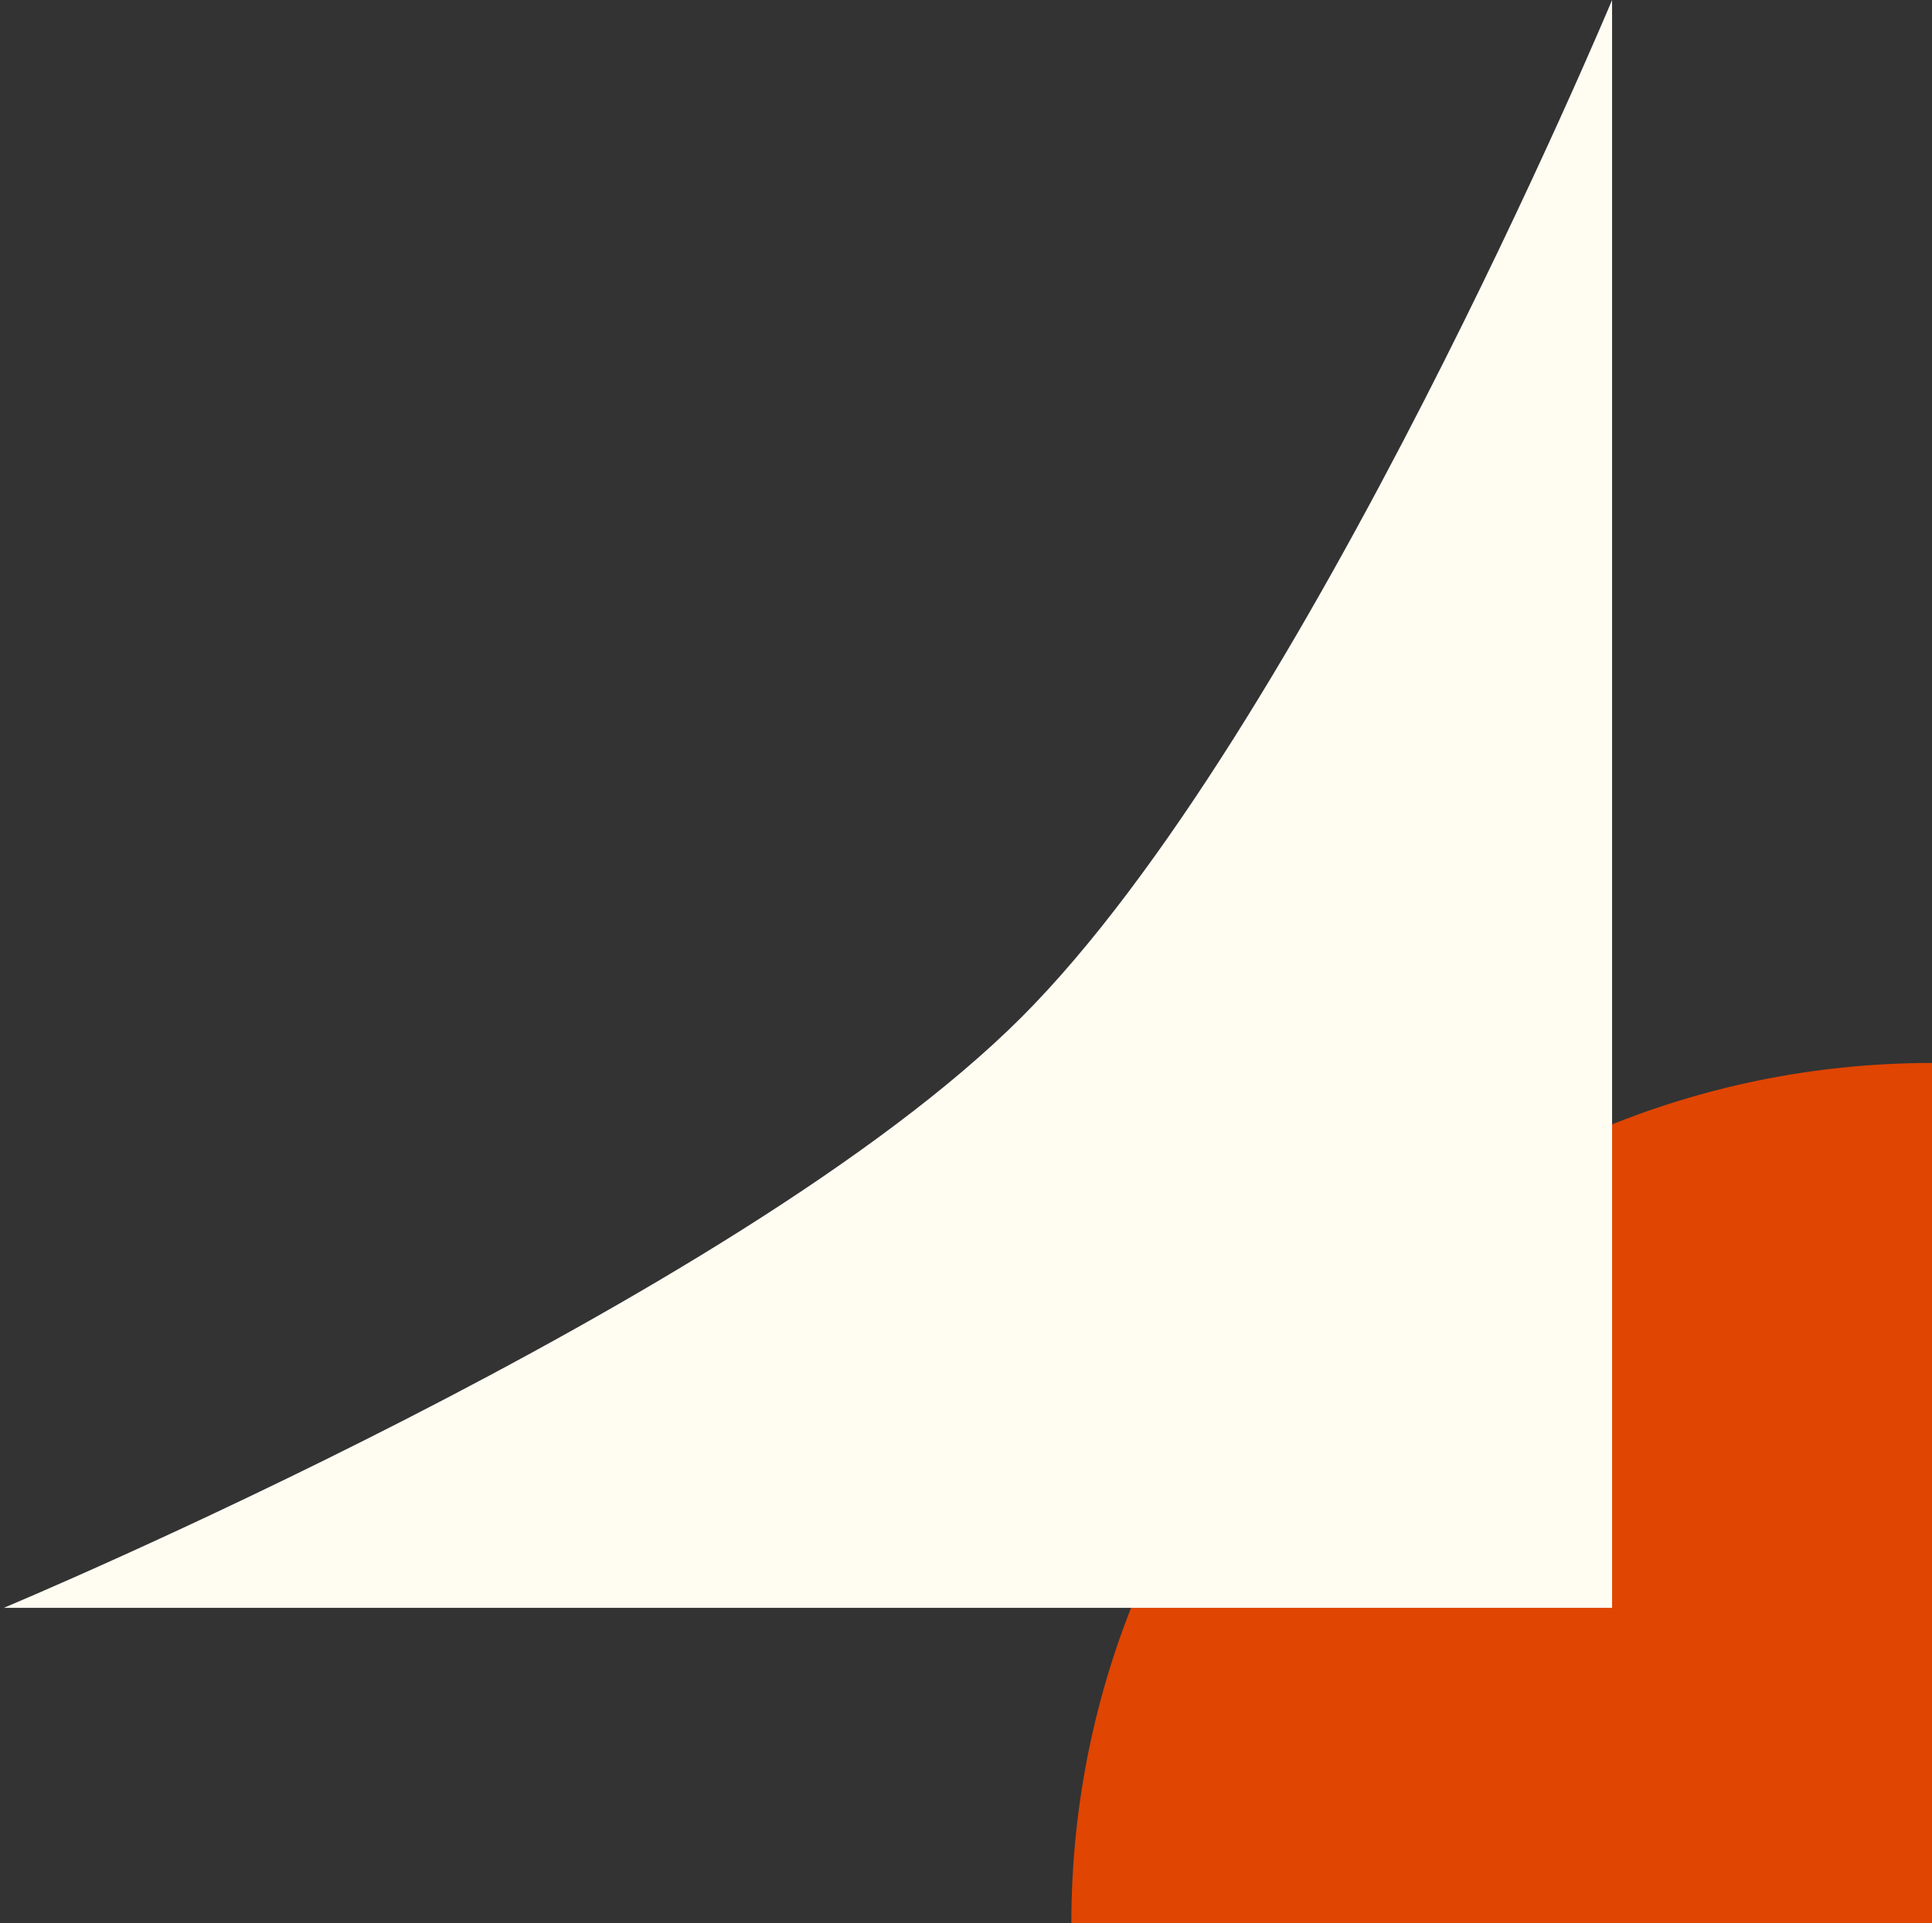
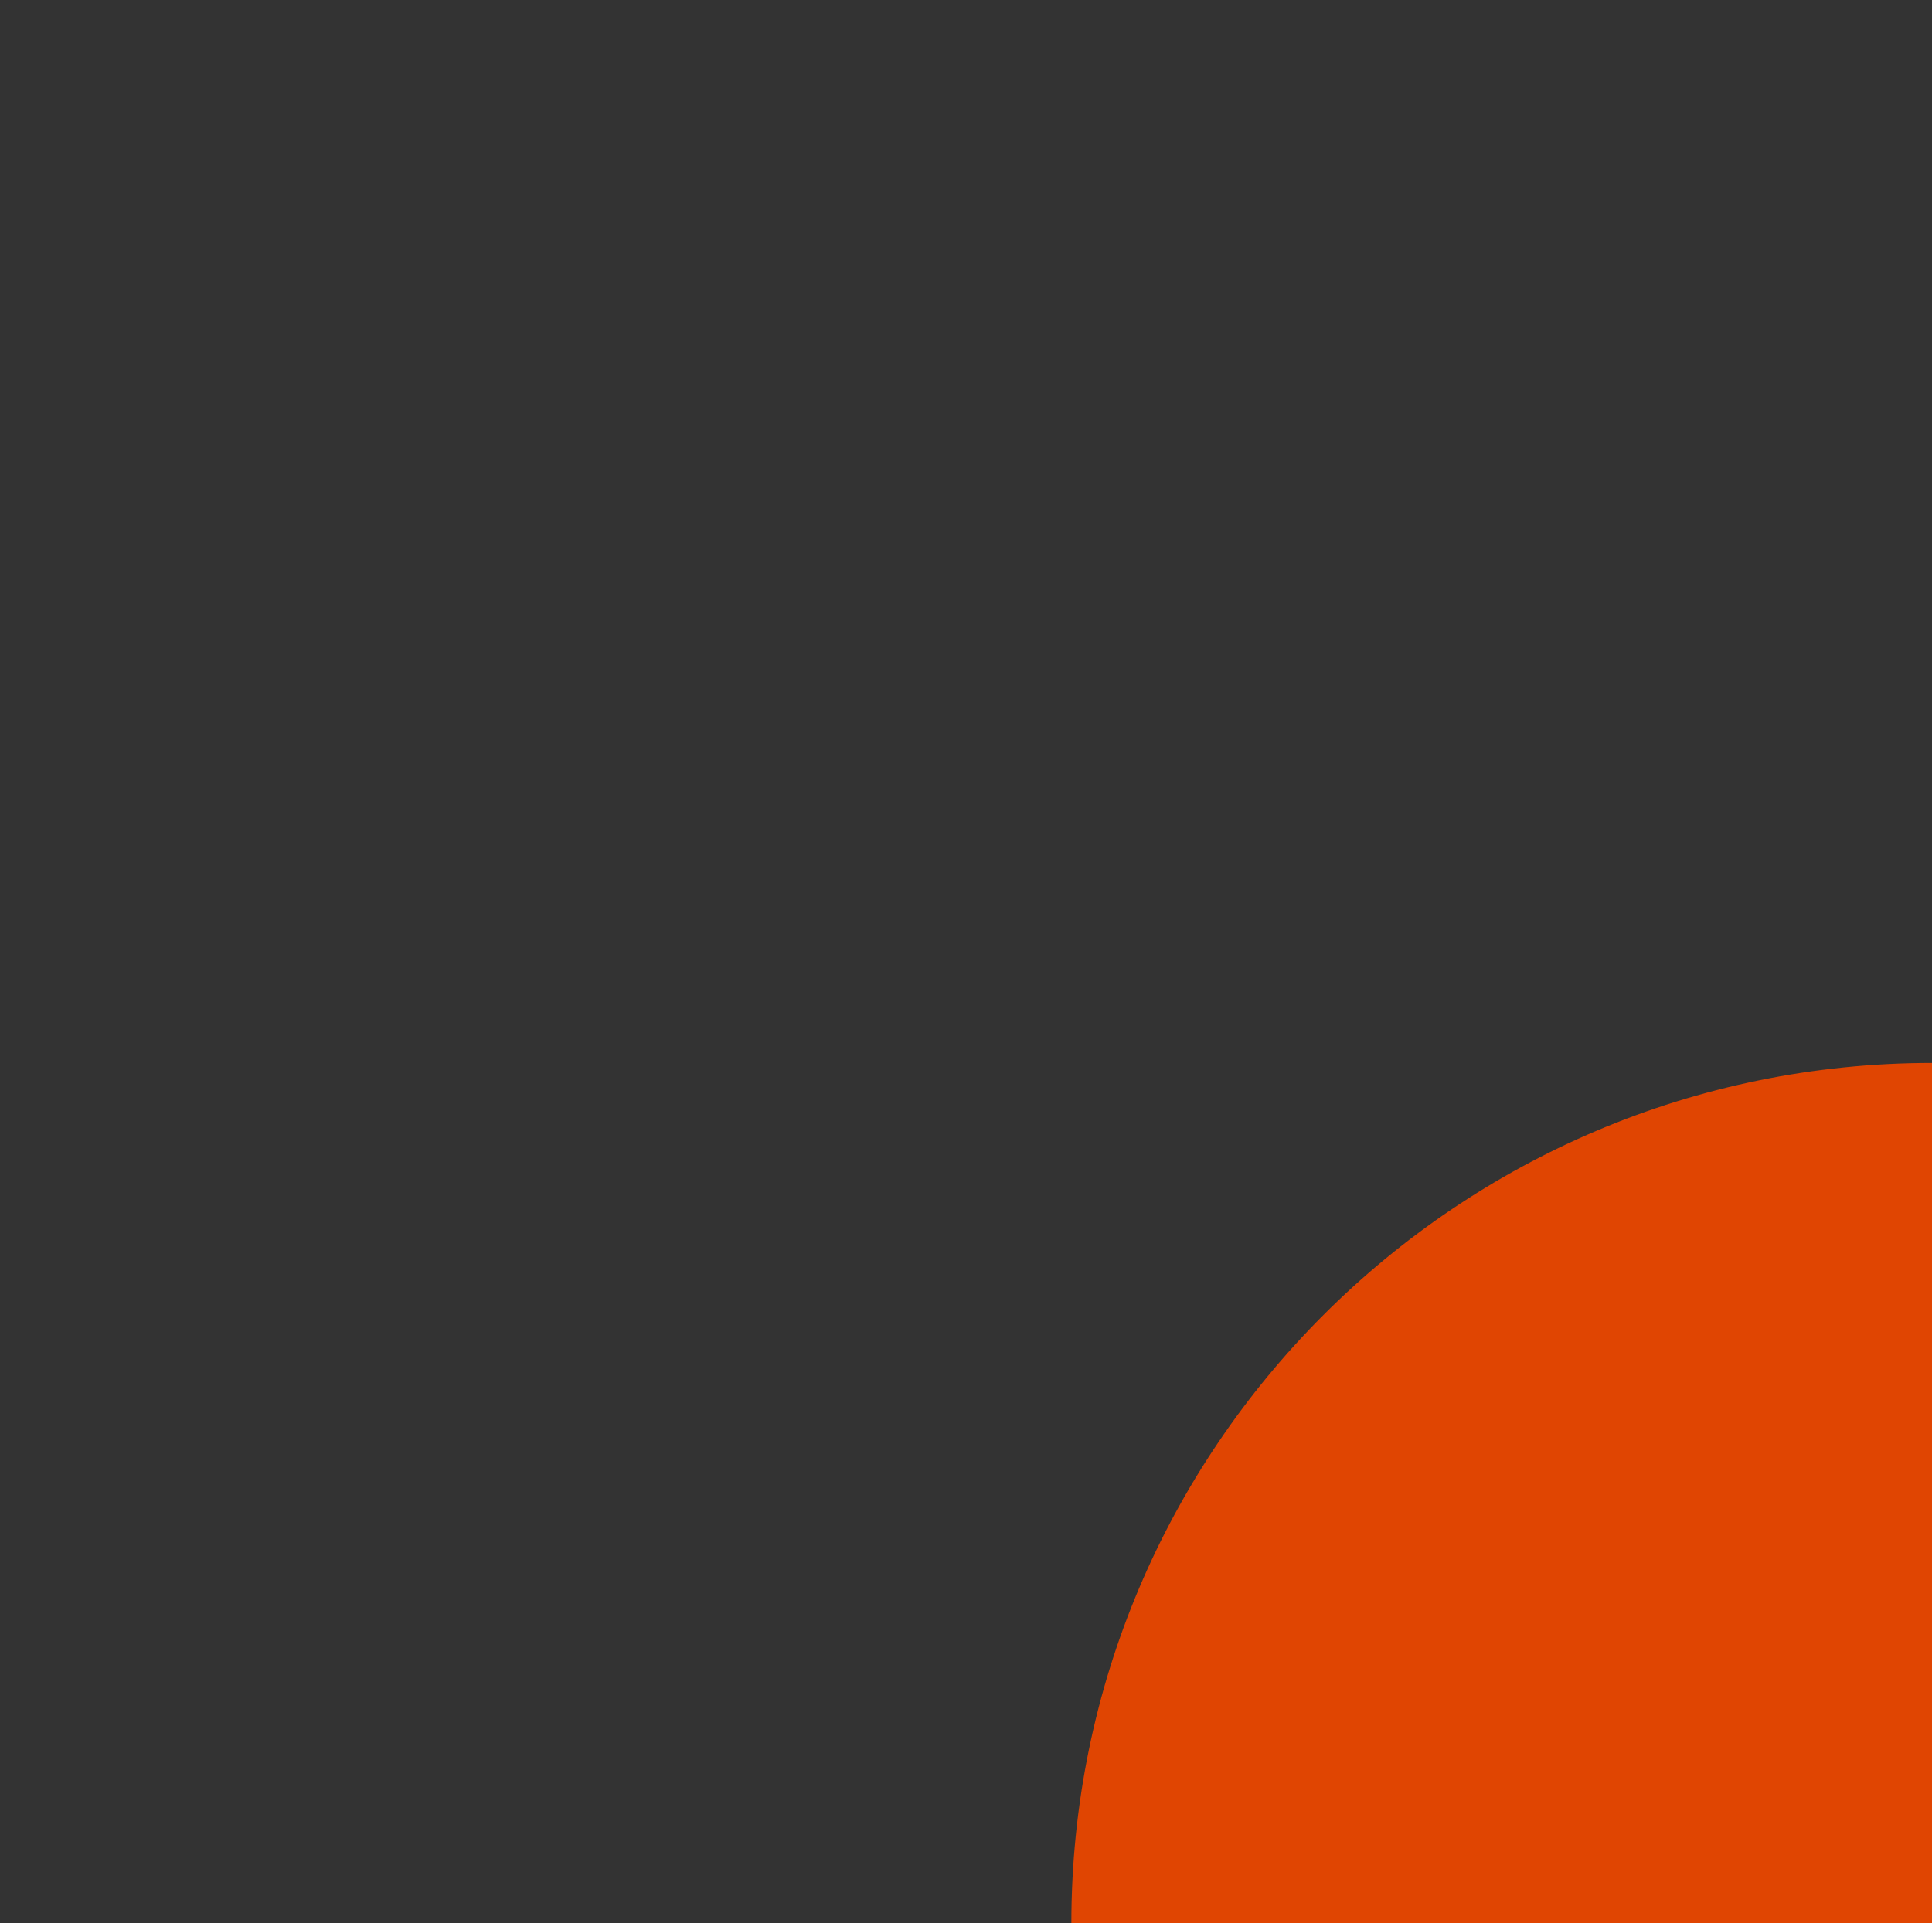
<svg xmlns="http://www.w3.org/2000/svg" width="238" height="237" viewBox="0 0 238 237" fill="none">
  <rect x="0" y="0" width="238" height="237" fill="#333333" stroke="none" />
  <path d="M238 237H131.979C131.979 178.446 179.446 130.98 238 130.98V237Z" fill="#E04502" />
-   <path d="M125.827 125.352C90.805 160.374 0.475 198.115 0.475 198.115H198.59V-0C198.59 -0 160.849 90.331 125.827 125.352Z" fill="#FFFCF2" />
</svg>